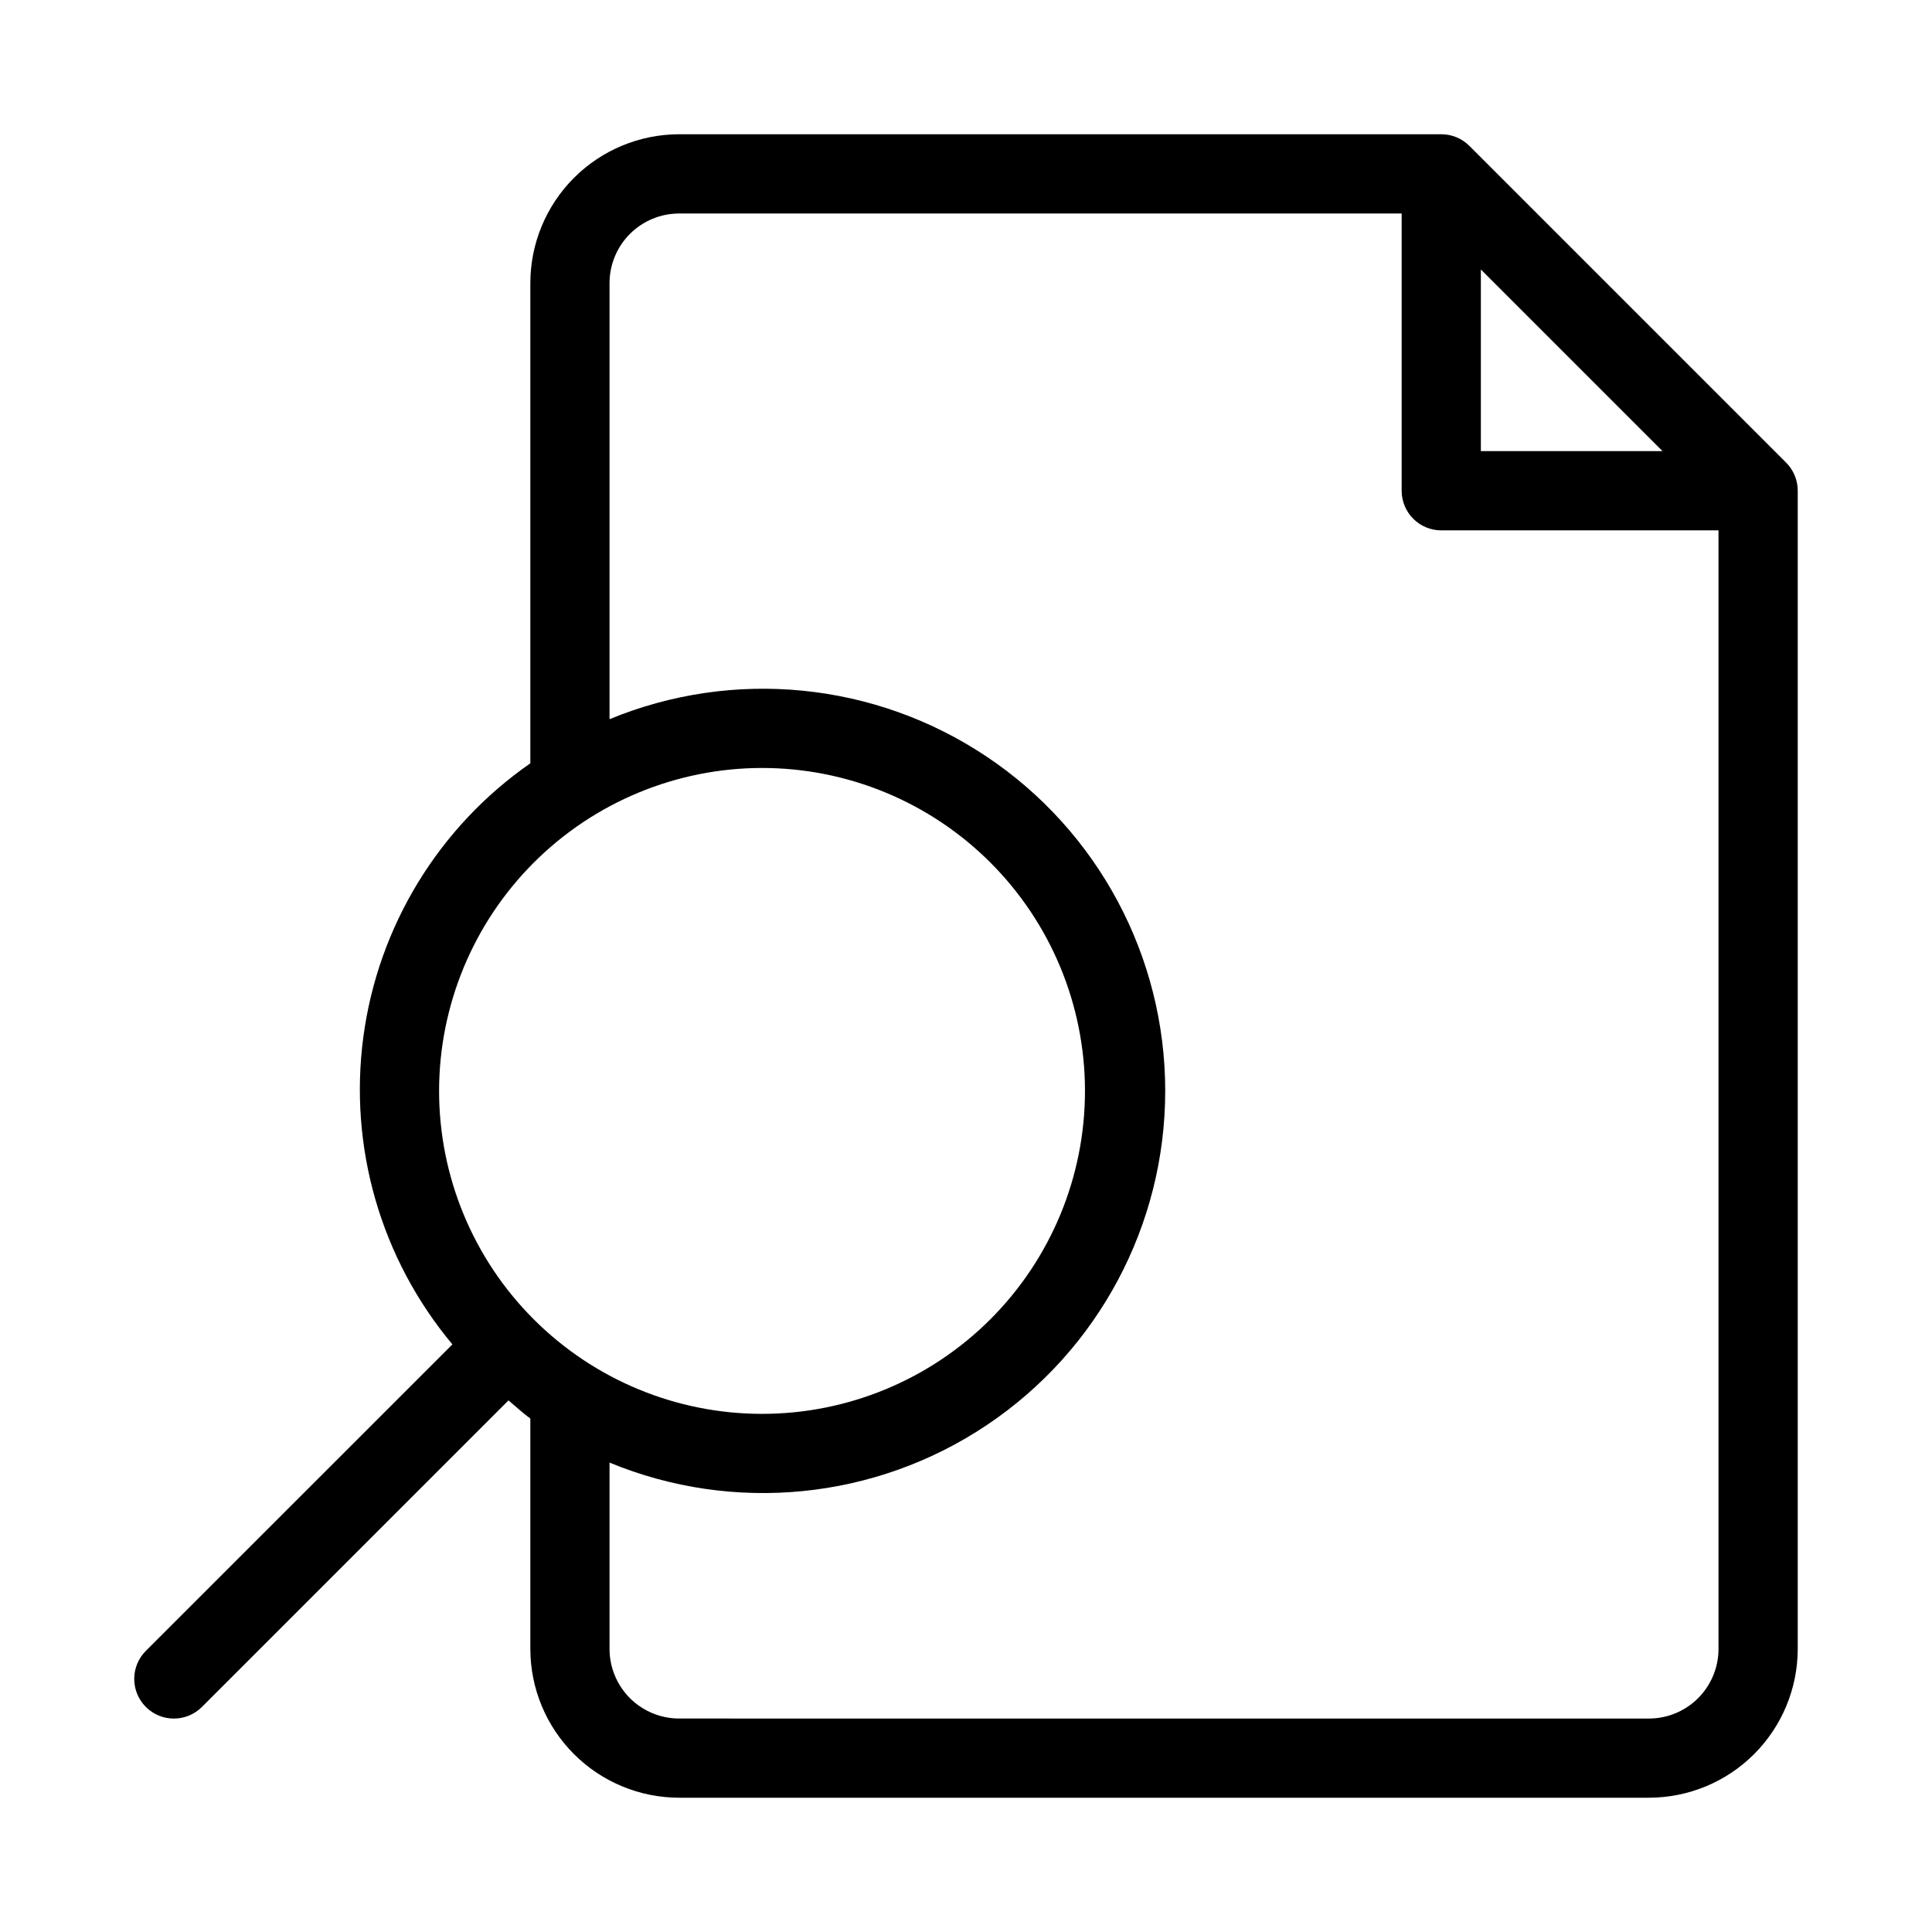
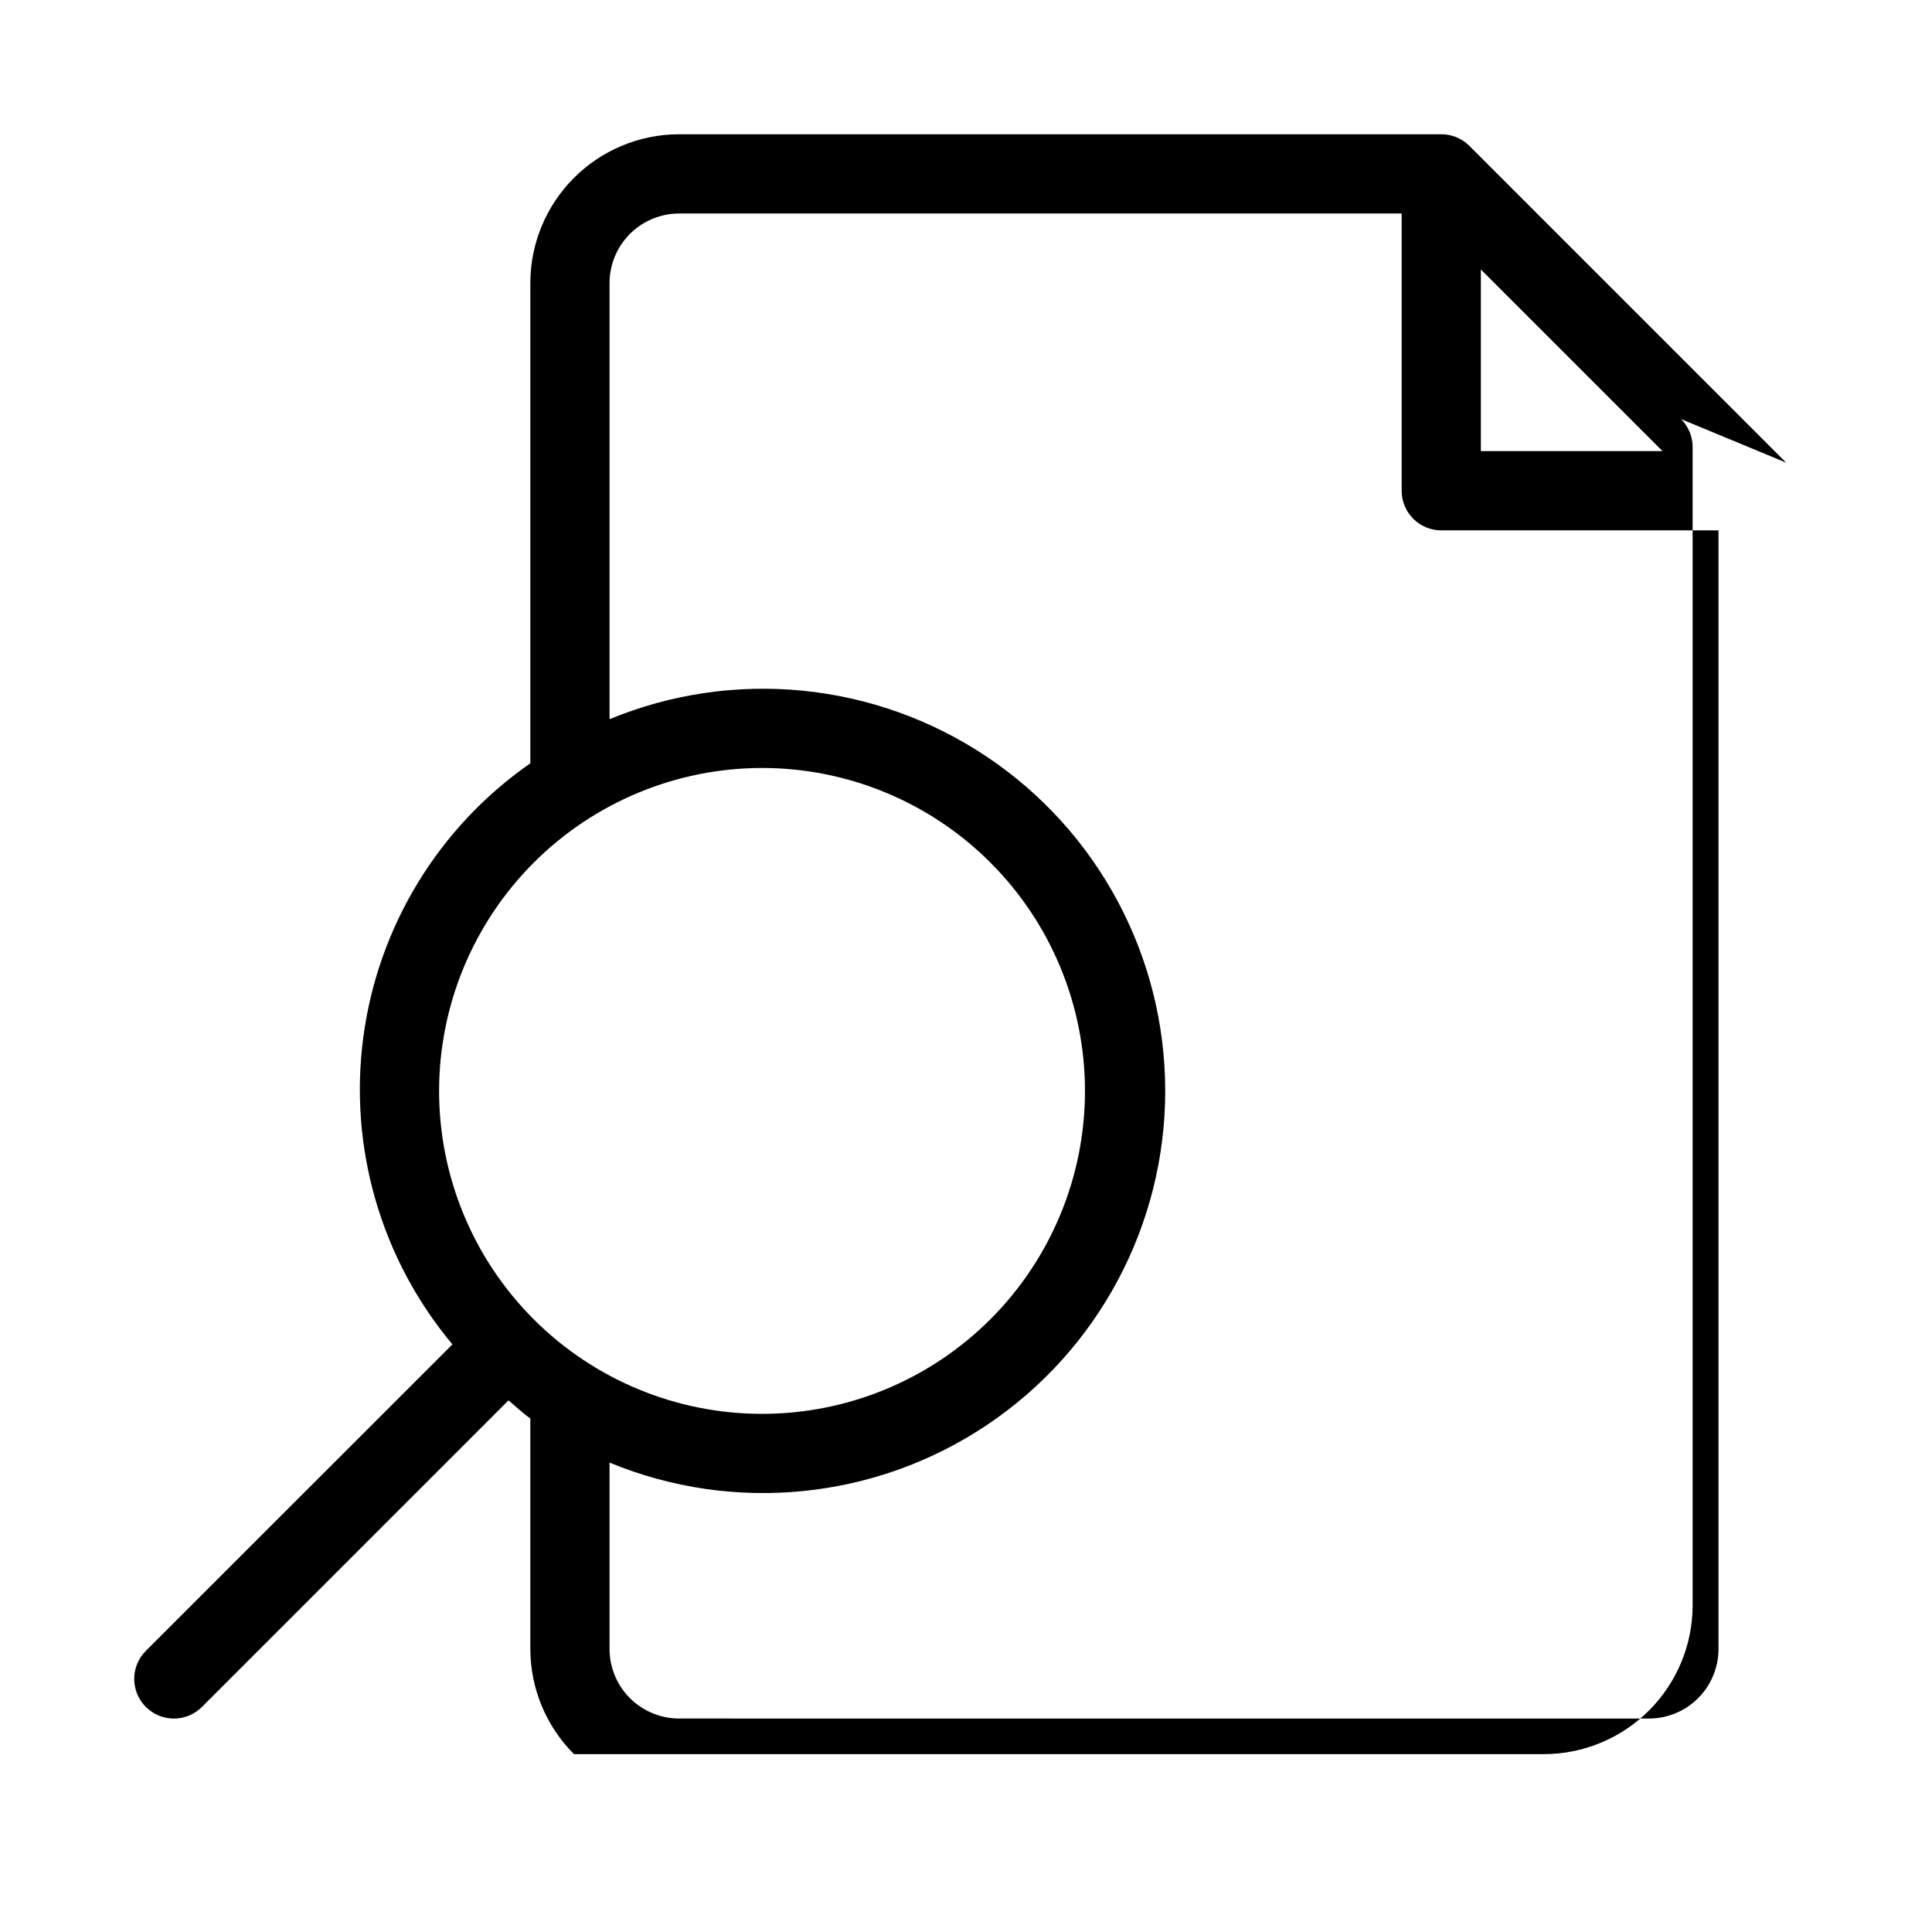
<svg xmlns="http://www.w3.org/2000/svg" fill="#000000" width="800px" height="800px" version="1.1" viewBox="144 144 512 512">
-   <path d="m617.35 266.61-83.969-83.969v0.004c-1.973-1.969-4.644-3.07-7.434-3.066h-201.98c-10.449 0.012-20.465 4.164-27.855 11.551-7.391 7.387-11.551 17.402-11.566 27.852v127.3c-24.262 16.871-40.316 43.16-44.246 72.449-3.93 29.289 4.633 58.879 23.59 81.547l-81.238 81.219c-4.106 4.106-4.106 10.758 0 14.863 4.102 4.102 10.758 4.102 14.859 0l81.238-81.238c1.93 1.594 3.738 3.336 5.793 4.785v61.109l0.004-0.004c0.016 10.449 4.176 20.465 11.566 27.852s17.406 11.539 27.855 11.551h257.03c10.449-0.012 20.465-4.164 27.855-11.551s11.551-17.402 11.566-27.852v-306.96c0.008-2.785-1.098-5.461-3.062-7.434zm-80.906-51.199 48.137 48.137h-48.137zm-190.52 132.11c22.703-0.008 44.477 9.008 60.531 25.055 16.055 16.051 25.074 37.82 25.074 60.523 0.004 22.699-9.016 44.473-25.066 60.523-16.051 16.051-37.824 25.07-60.523 25.066-22.703 0-44.473-9.023-60.52-25.078-16.051-16.055-25.062-37.828-25.059-60.527 0.027-22.684 9.051-44.434 25.09-60.473 16.043-16.039 37.789-25.062 60.473-25.09zm235.11 251.91-257.07-0.004c-4.883-0.004-9.562-1.945-13.02-5.394-3.453-3.453-5.398-8.133-5.41-13.016v-49.414c32.879 13.582 70.371 9.859 99.941-9.918 29.57-19.781 47.32-53.012 47.32-88.586 0-35.578-17.75-68.809-47.32-88.586-29.57-19.781-67.062-23.5-99.941-9.922v-115.6c0.012-4.883 1.957-9.562 5.41-13.012 3.457-3.453 8.137-5.394 13.02-5.398h191.49v73.473c0 2.781 1.109 5.453 3.074 7.422 1.969 1.969 4.641 3.074 7.422 3.074h73.473v296.47c-0.012 4.883-1.957 9.562-5.41 13.016-3.457 3.449-8.137 5.391-13.02 5.394z" />
+   <path d="m617.35 266.61-83.969-83.969v0.004c-1.973-1.969-4.644-3.07-7.434-3.066h-201.98c-10.449 0.012-20.465 4.164-27.855 11.551-7.391 7.387-11.551 17.402-11.566 27.852v127.3c-24.262 16.871-40.316 43.16-44.246 72.449-3.93 29.289 4.633 58.879 23.59 81.547l-81.238 81.219c-4.106 4.106-4.106 10.758 0 14.863 4.102 4.102 10.758 4.102 14.859 0l81.238-81.238c1.93 1.594 3.738 3.336 5.793 4.785v61.109l0.004-0.004c0.016 10.449 4.176 20.465 11.566 27.852h257.03c10.449-0.012 20.465-4.164 27.855-11.551s11.551-17.402 11.566-27.852v-306.96c0.008-2.785-1.098-5.461-3.062-7.434zm-80.906-51.199 48.137 48.137h-48.137zm-190.52 132.11c22.703-0.008 44.477 9.008 60.531 25.055 16.055 16.051 25.074 37.82 25.074 60.523 0.004 22.699-9.016 44.473-25.066 60.523-16.051 16.051-37.824 25.07-60.523 25.066-22.703 0-44.473-9.023-60.52-25.078-16.051-16.055-25.062-37.828-25.059-60.527 0.027-22.684 9.051-44.434 25.09-60.473 16.043-16.039 37.789-25.062 60.473-25.09zm235.11 251.91-257.07-0.004c-4.883-0.004-9.562-1.945-13.02-5.394-3.453-3.453-5.398-8.133-5.41-13.016v-49.414c32.879 13.582 70.371 9.859 99.941-9.918 29.57-19.781 47.32-53.012 47.32-88.586 0-35.578-17.75-68.809-47.32-88.586-29.57-19.781-67.062-23.5-99.941-9.922v-115.6c0.012-4.883 1.957-9.562 5.41-13.012 3.457-3.453 8.137-5.394 13.02-5.398h191.49v73.473c0 2.781 1.109 5.453 3.074 7.422 1.969 1.969 4.641 3.074 7.422 3.074h73.473v296.47c-0.012 4.883-1.957 9.562-5.41 13.016-3.457 3.449-8.137 5.391-13.02 5.394z" />
</svg>